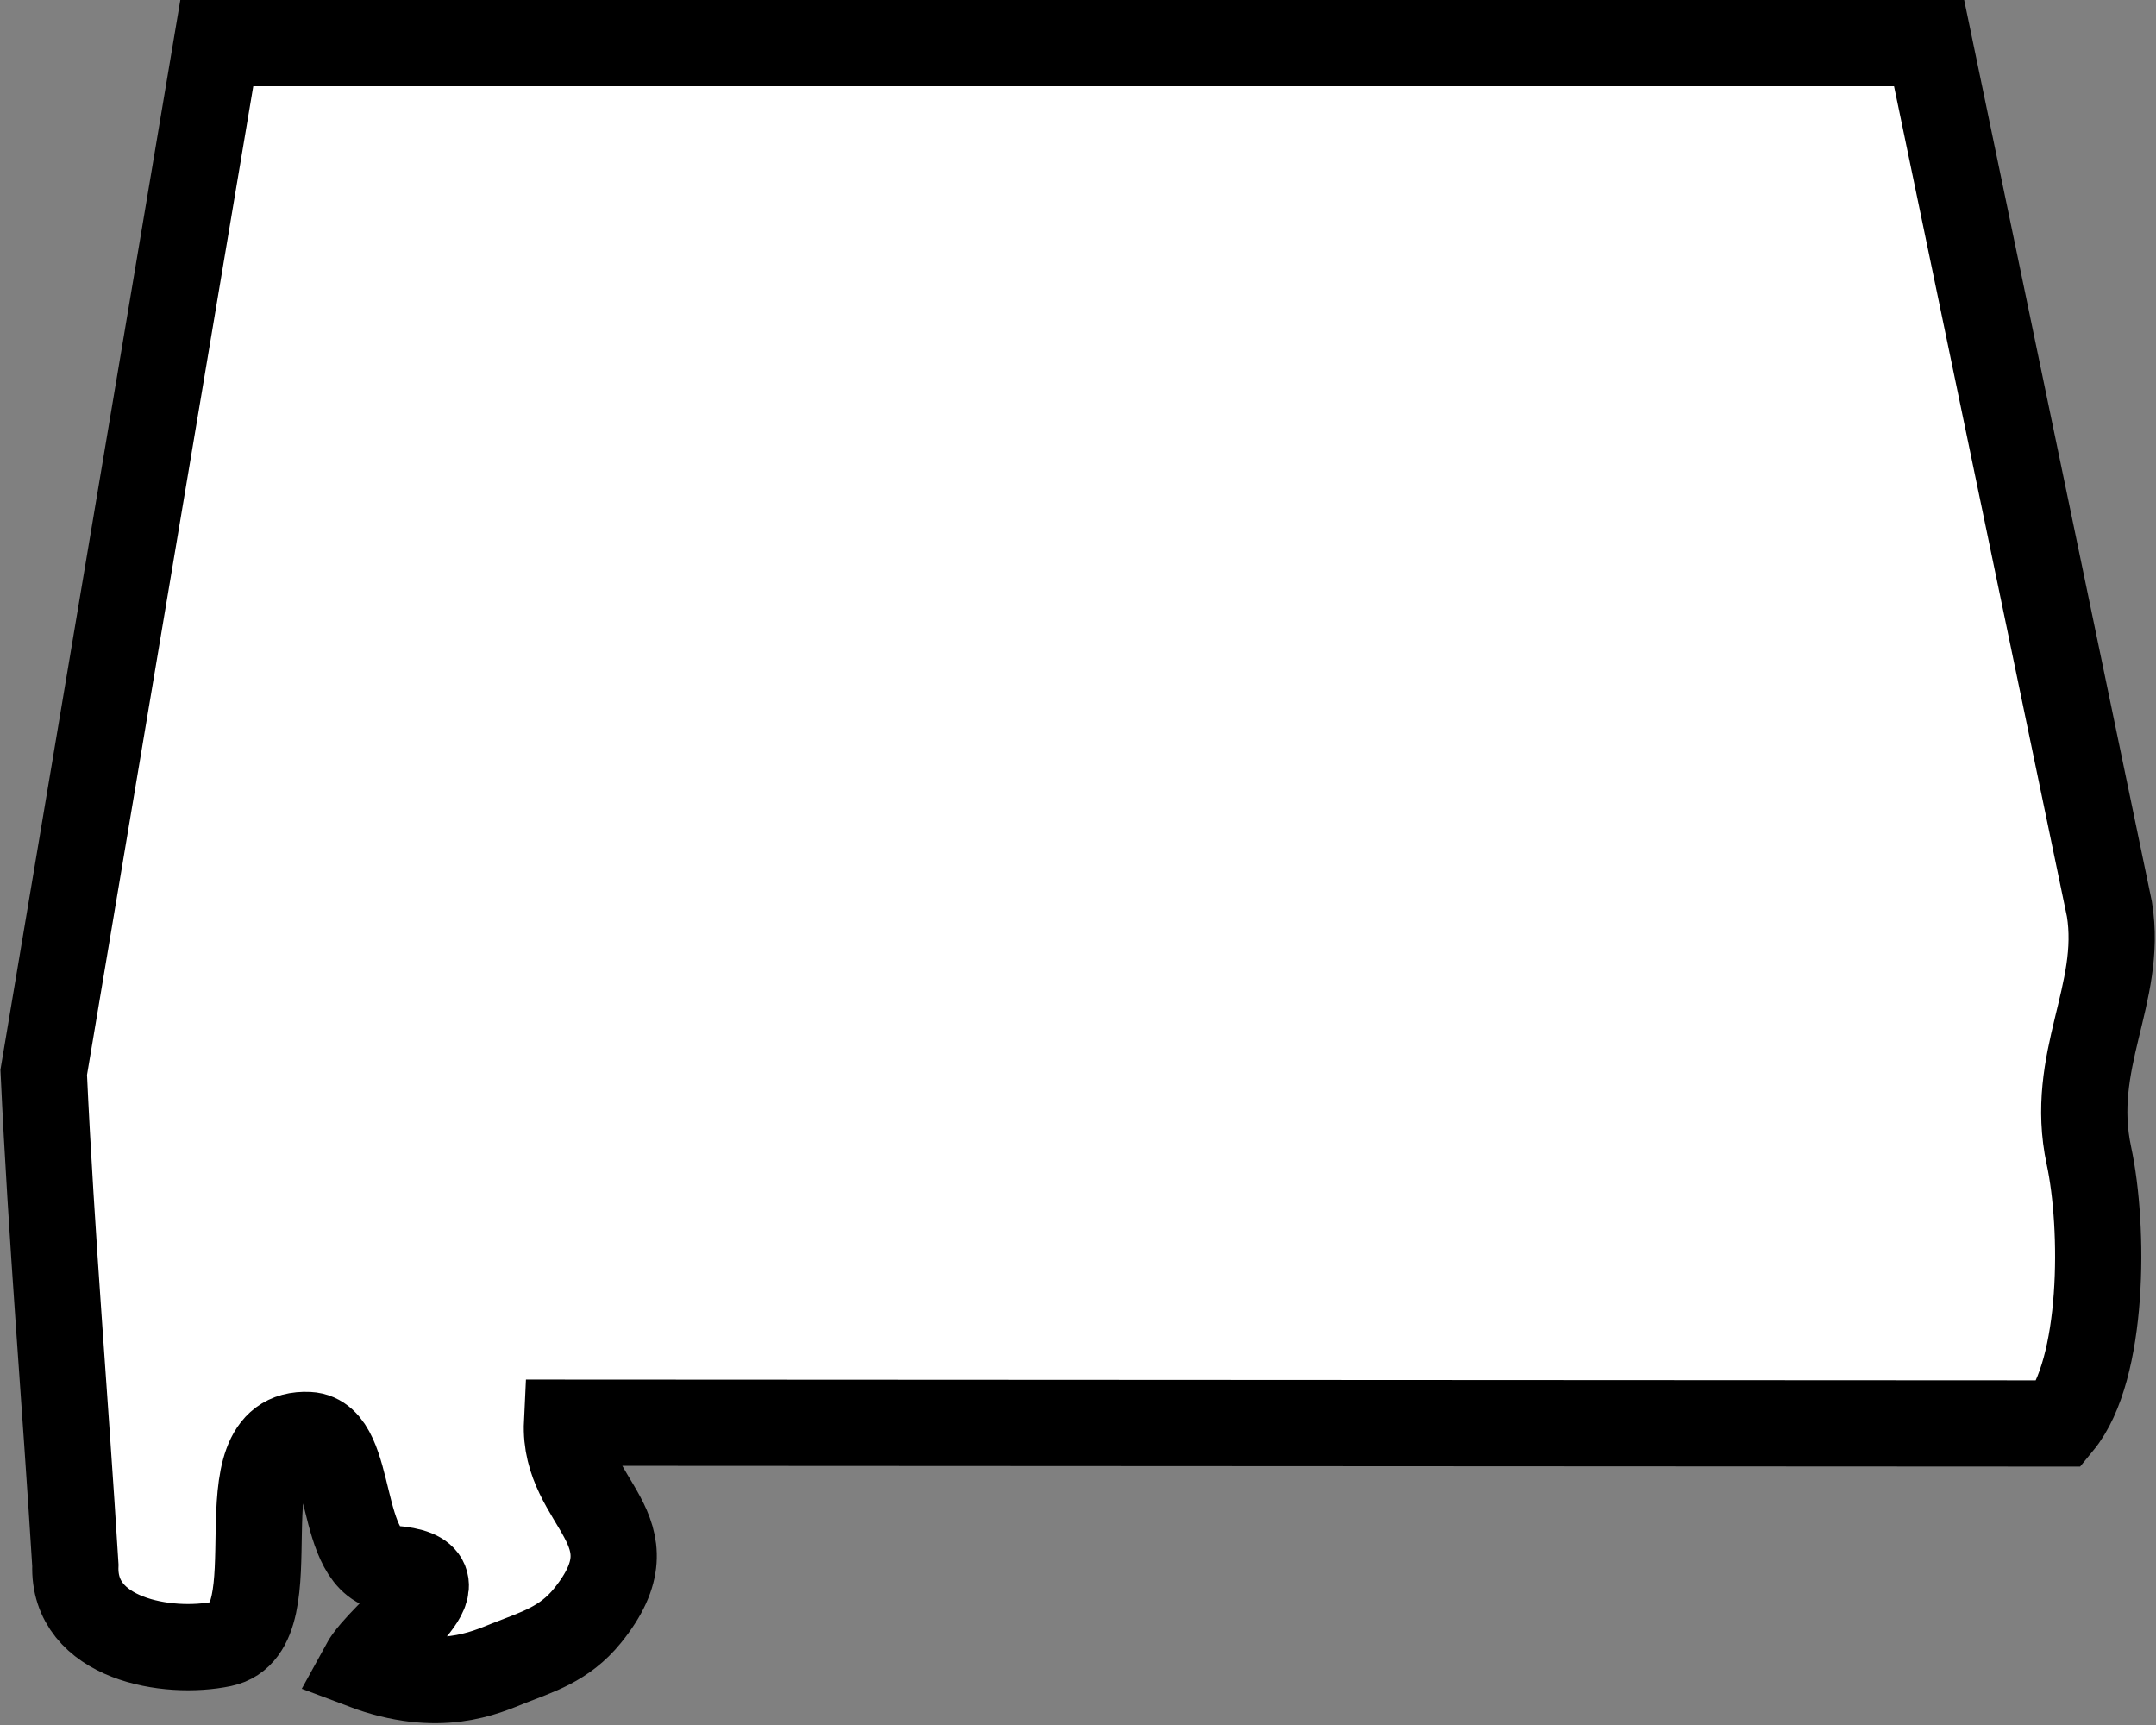
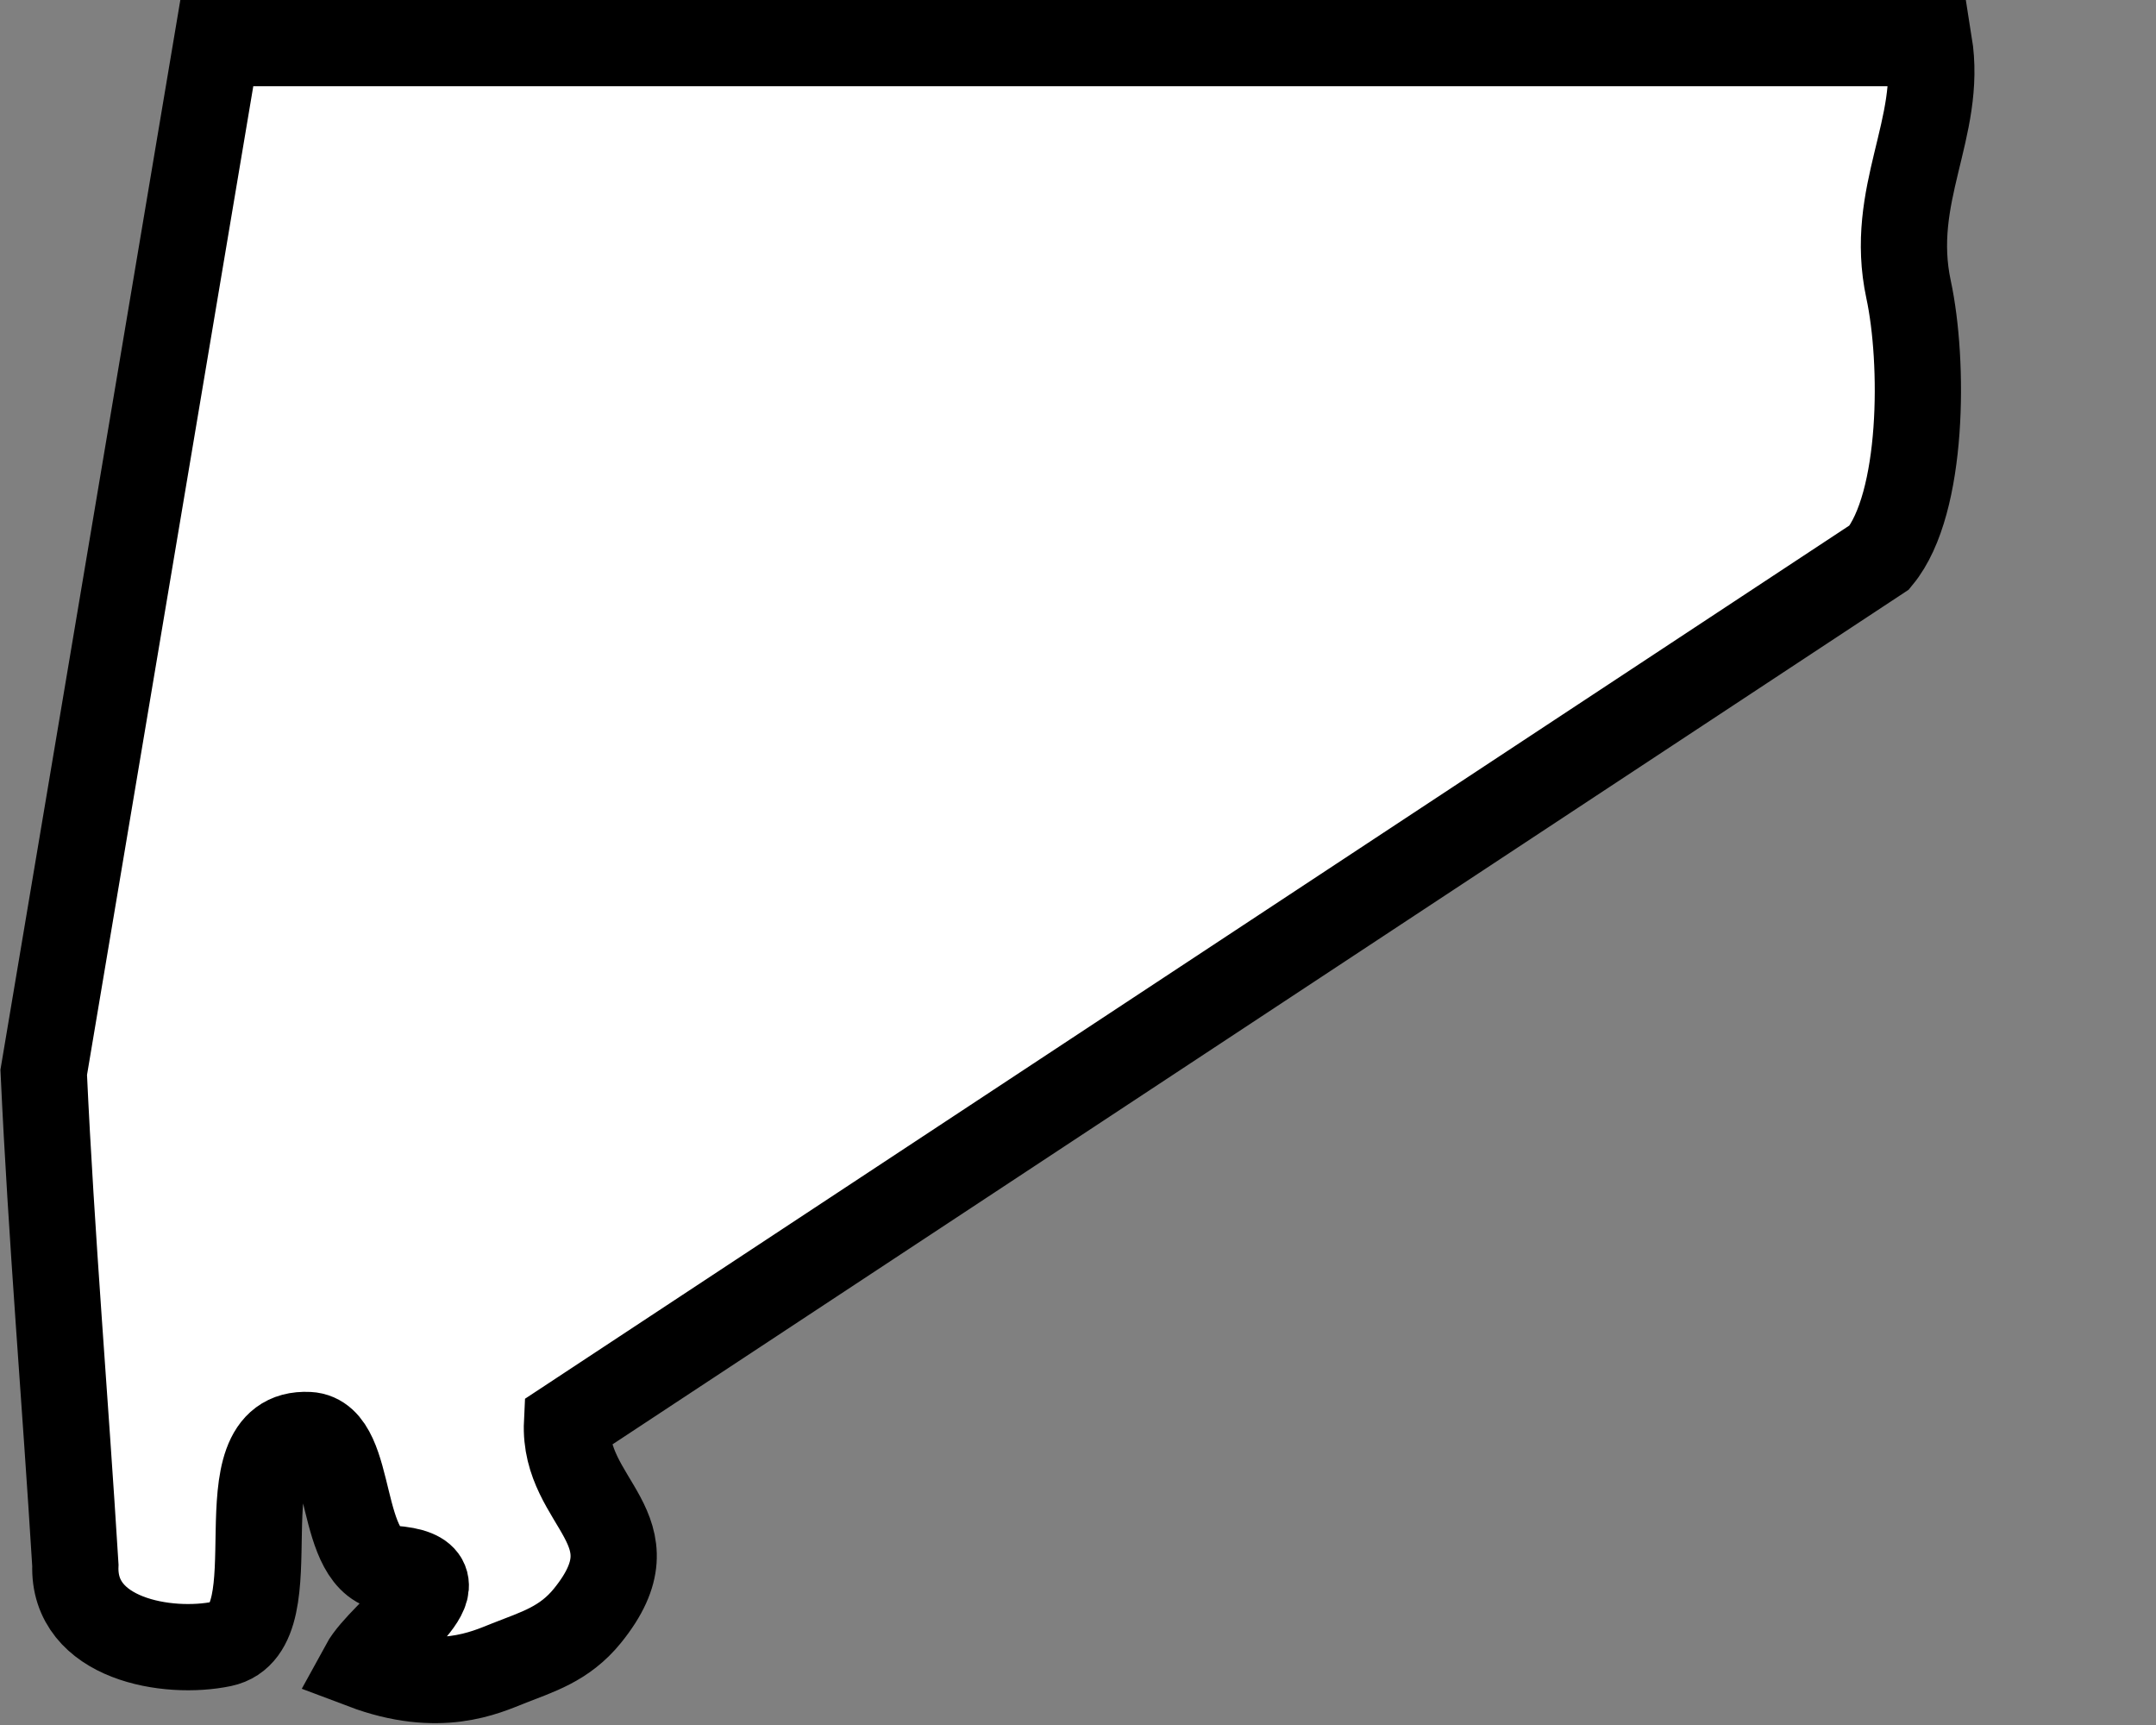
<svg xmlns="http://www.w3.org/2000/svg" width="25" height="20" version="1.0">
  <rect width="100%" height="100%" fill="#808080" stroke="none" />
-   <path style="fill:#fff;fill-opacity:1;stroke:#000;stroke-width:1;stroke-miterlimit:4;stroke-dasharray:none;stroke-opacity:1" d="M 2.576,19.059 C 1.946,19.191 0.842,19.006 0.874,18.148 0.757,16.243 0.595,14.338 0.507,12.433 L 2.514,0.5 H 22.369 l 2.091,10.042 c 0.159,0.986 -0.475,1.753 -0.238,2.857 0.18,0.838 0.177,2.479 -0.338,3.105 L 6.575,16.495 c -0.046,0.949 1.057,1.225 0.237,2.238 -0.268,0.331 -0.584,0.42 -0.917,0.552 -0.263,0.104 -0.803,0.362 -1.682,0.03 C 4.437,18.904 5.502,18.256 4.545,18.188 3.899,18.143 4.122,16.665 3.578,16.638 2.52,16.585 3.43,18.88 2.576,19.059 Z" />
+   <path style="fill:#fff;fill-opacity:1;stroke:#000;stroke-width:1;stroke-miterlimit:4;stroke-dasharray:none;stroke-opacity:1" d="M 2.576,19.059 C 1.946,19.191 0.842,19.006 0.874,18.148 0.757,16.243 0.595,14.338 0.507,12.433 L 2.514,0.5 H 22.369 c 0.159,0.986 -0.475,1.753 -0.238,2.857 0.18,0.838 0.177,2.479 -0.338,3.105 L 6.575,16.495 c -0.046,0.949 1.057,1.225 0.237,2.238 -0.268,0.331 -0.584,0.42 -0.917,0.552 -0.263,0.104 -0.803,0.362 -1.682,0.03 C 4.437,18.904 5.502,18.256 4.545,18.188 3.899,18.143 4.122,16.665 3.578,16.638 2.52,16.585 3.43,18.88 2.576,19.059 Z" />
</svg>